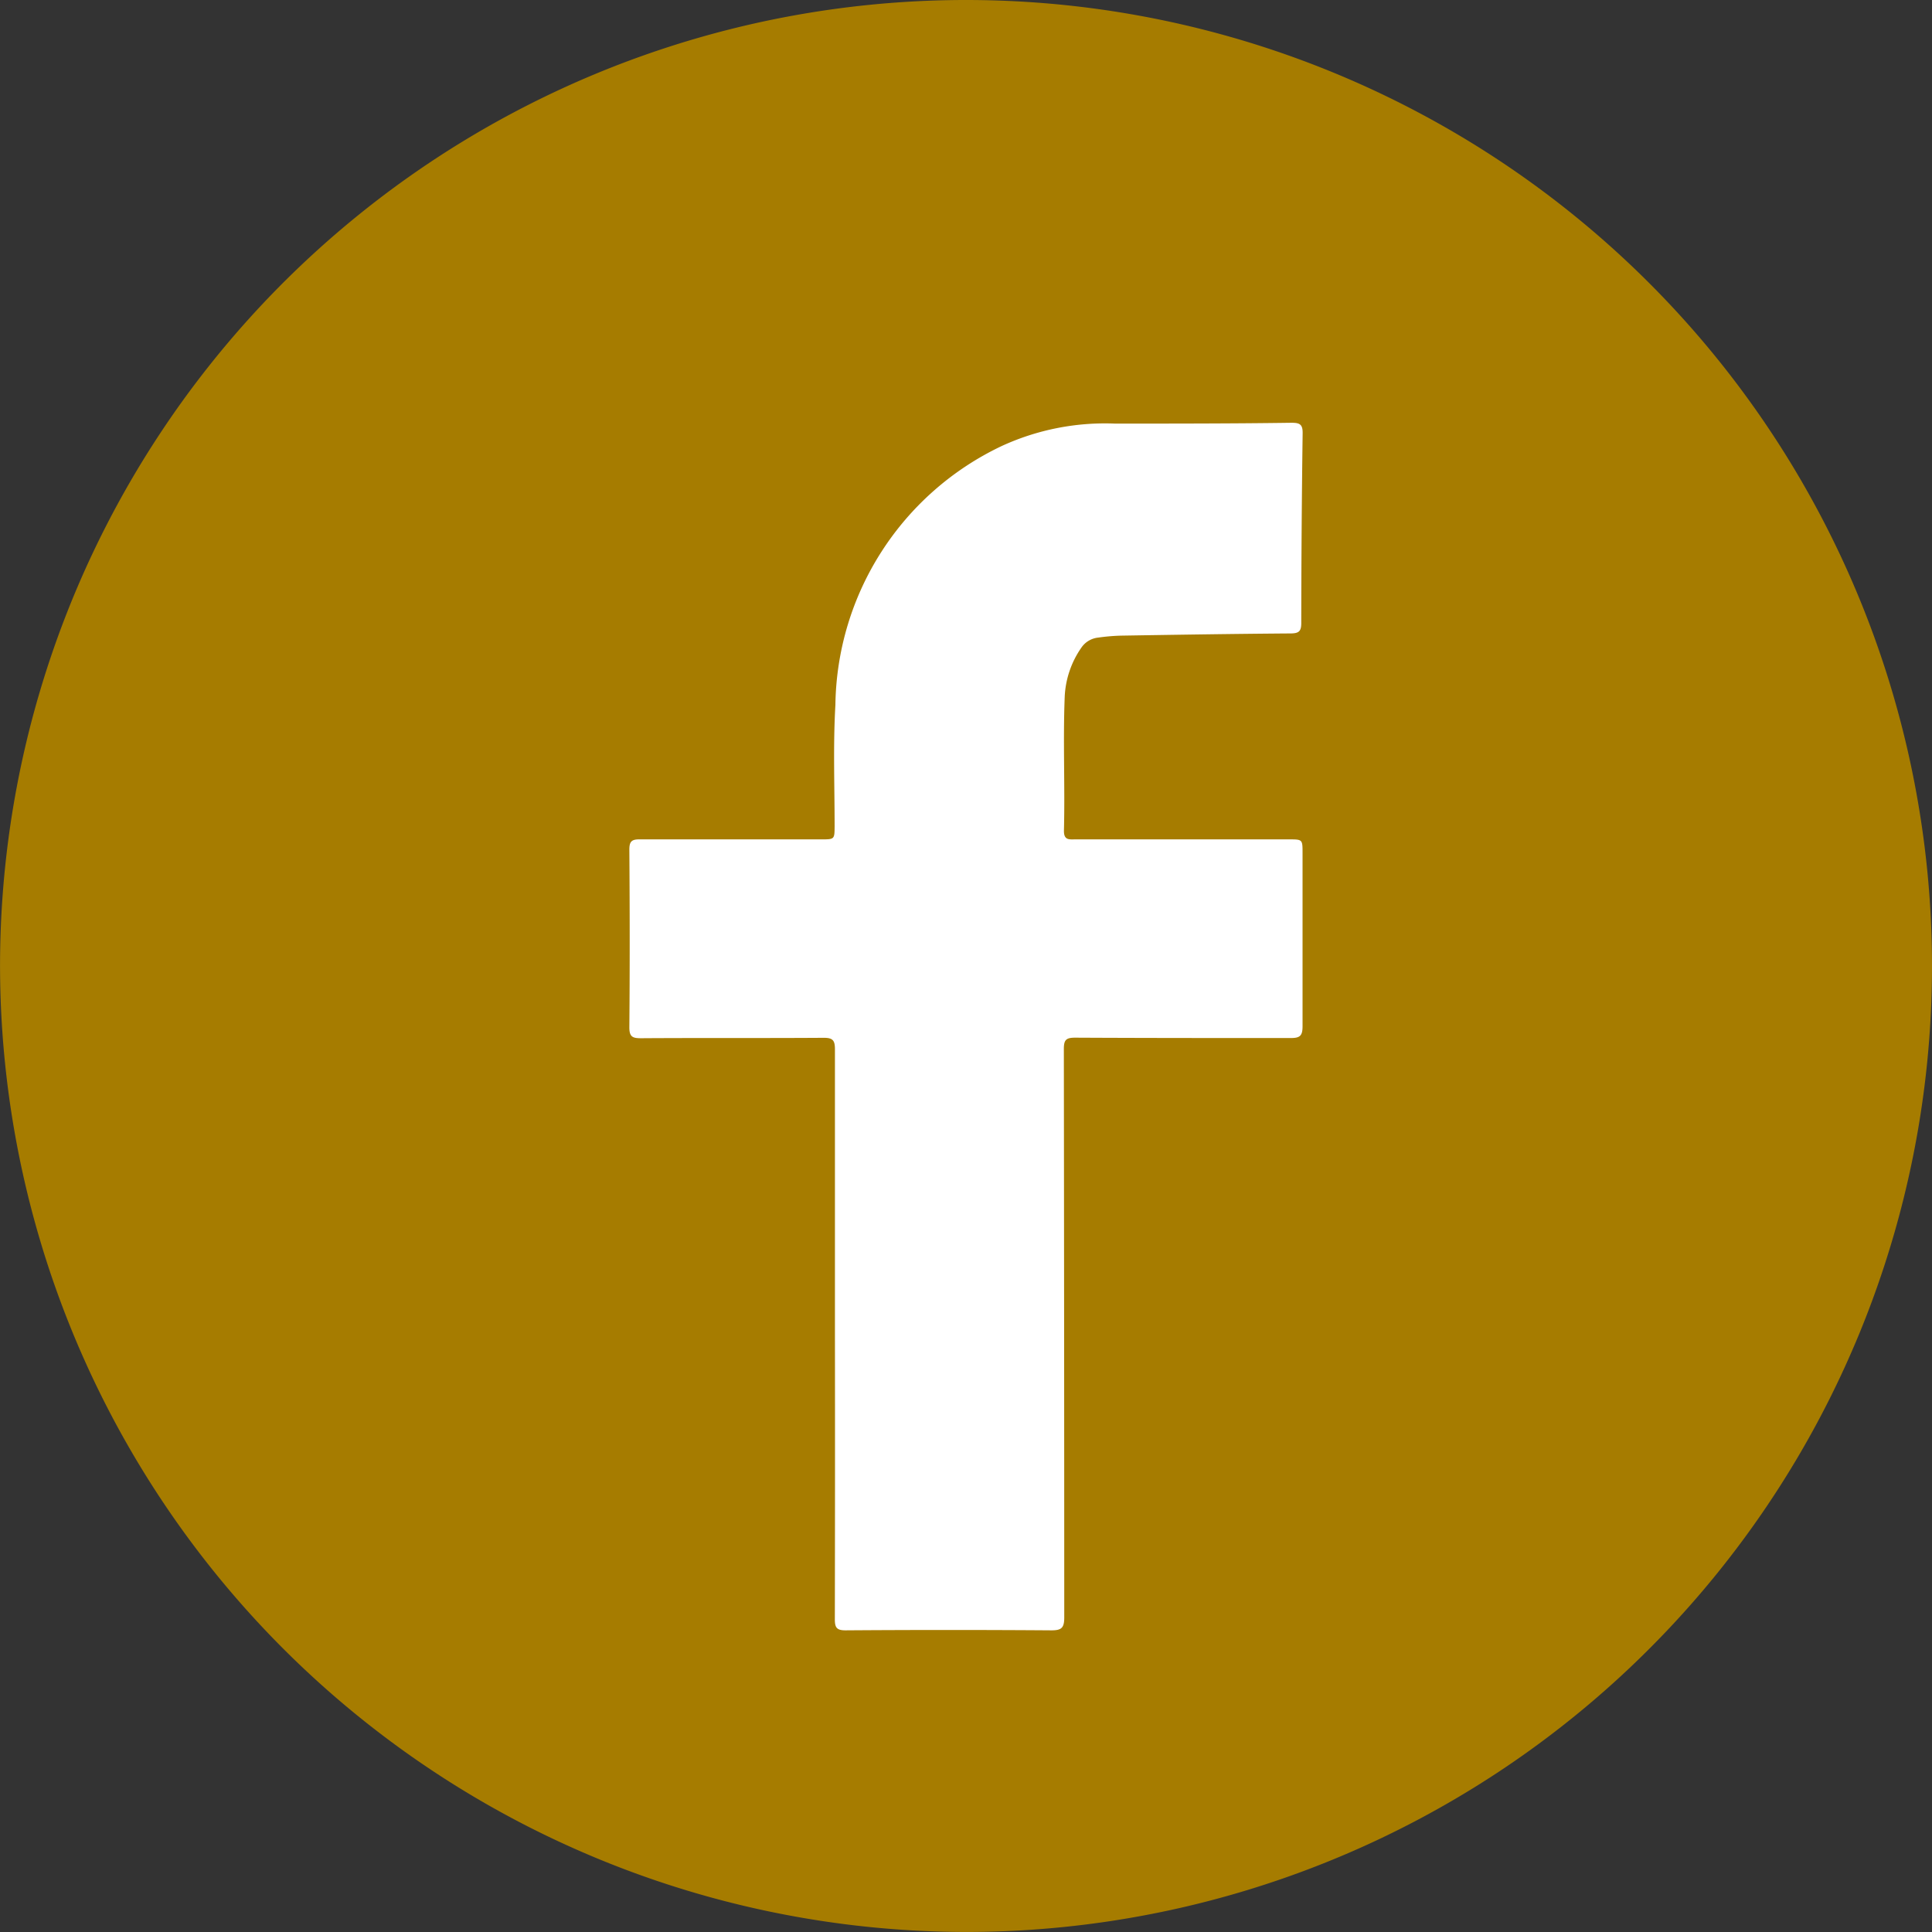
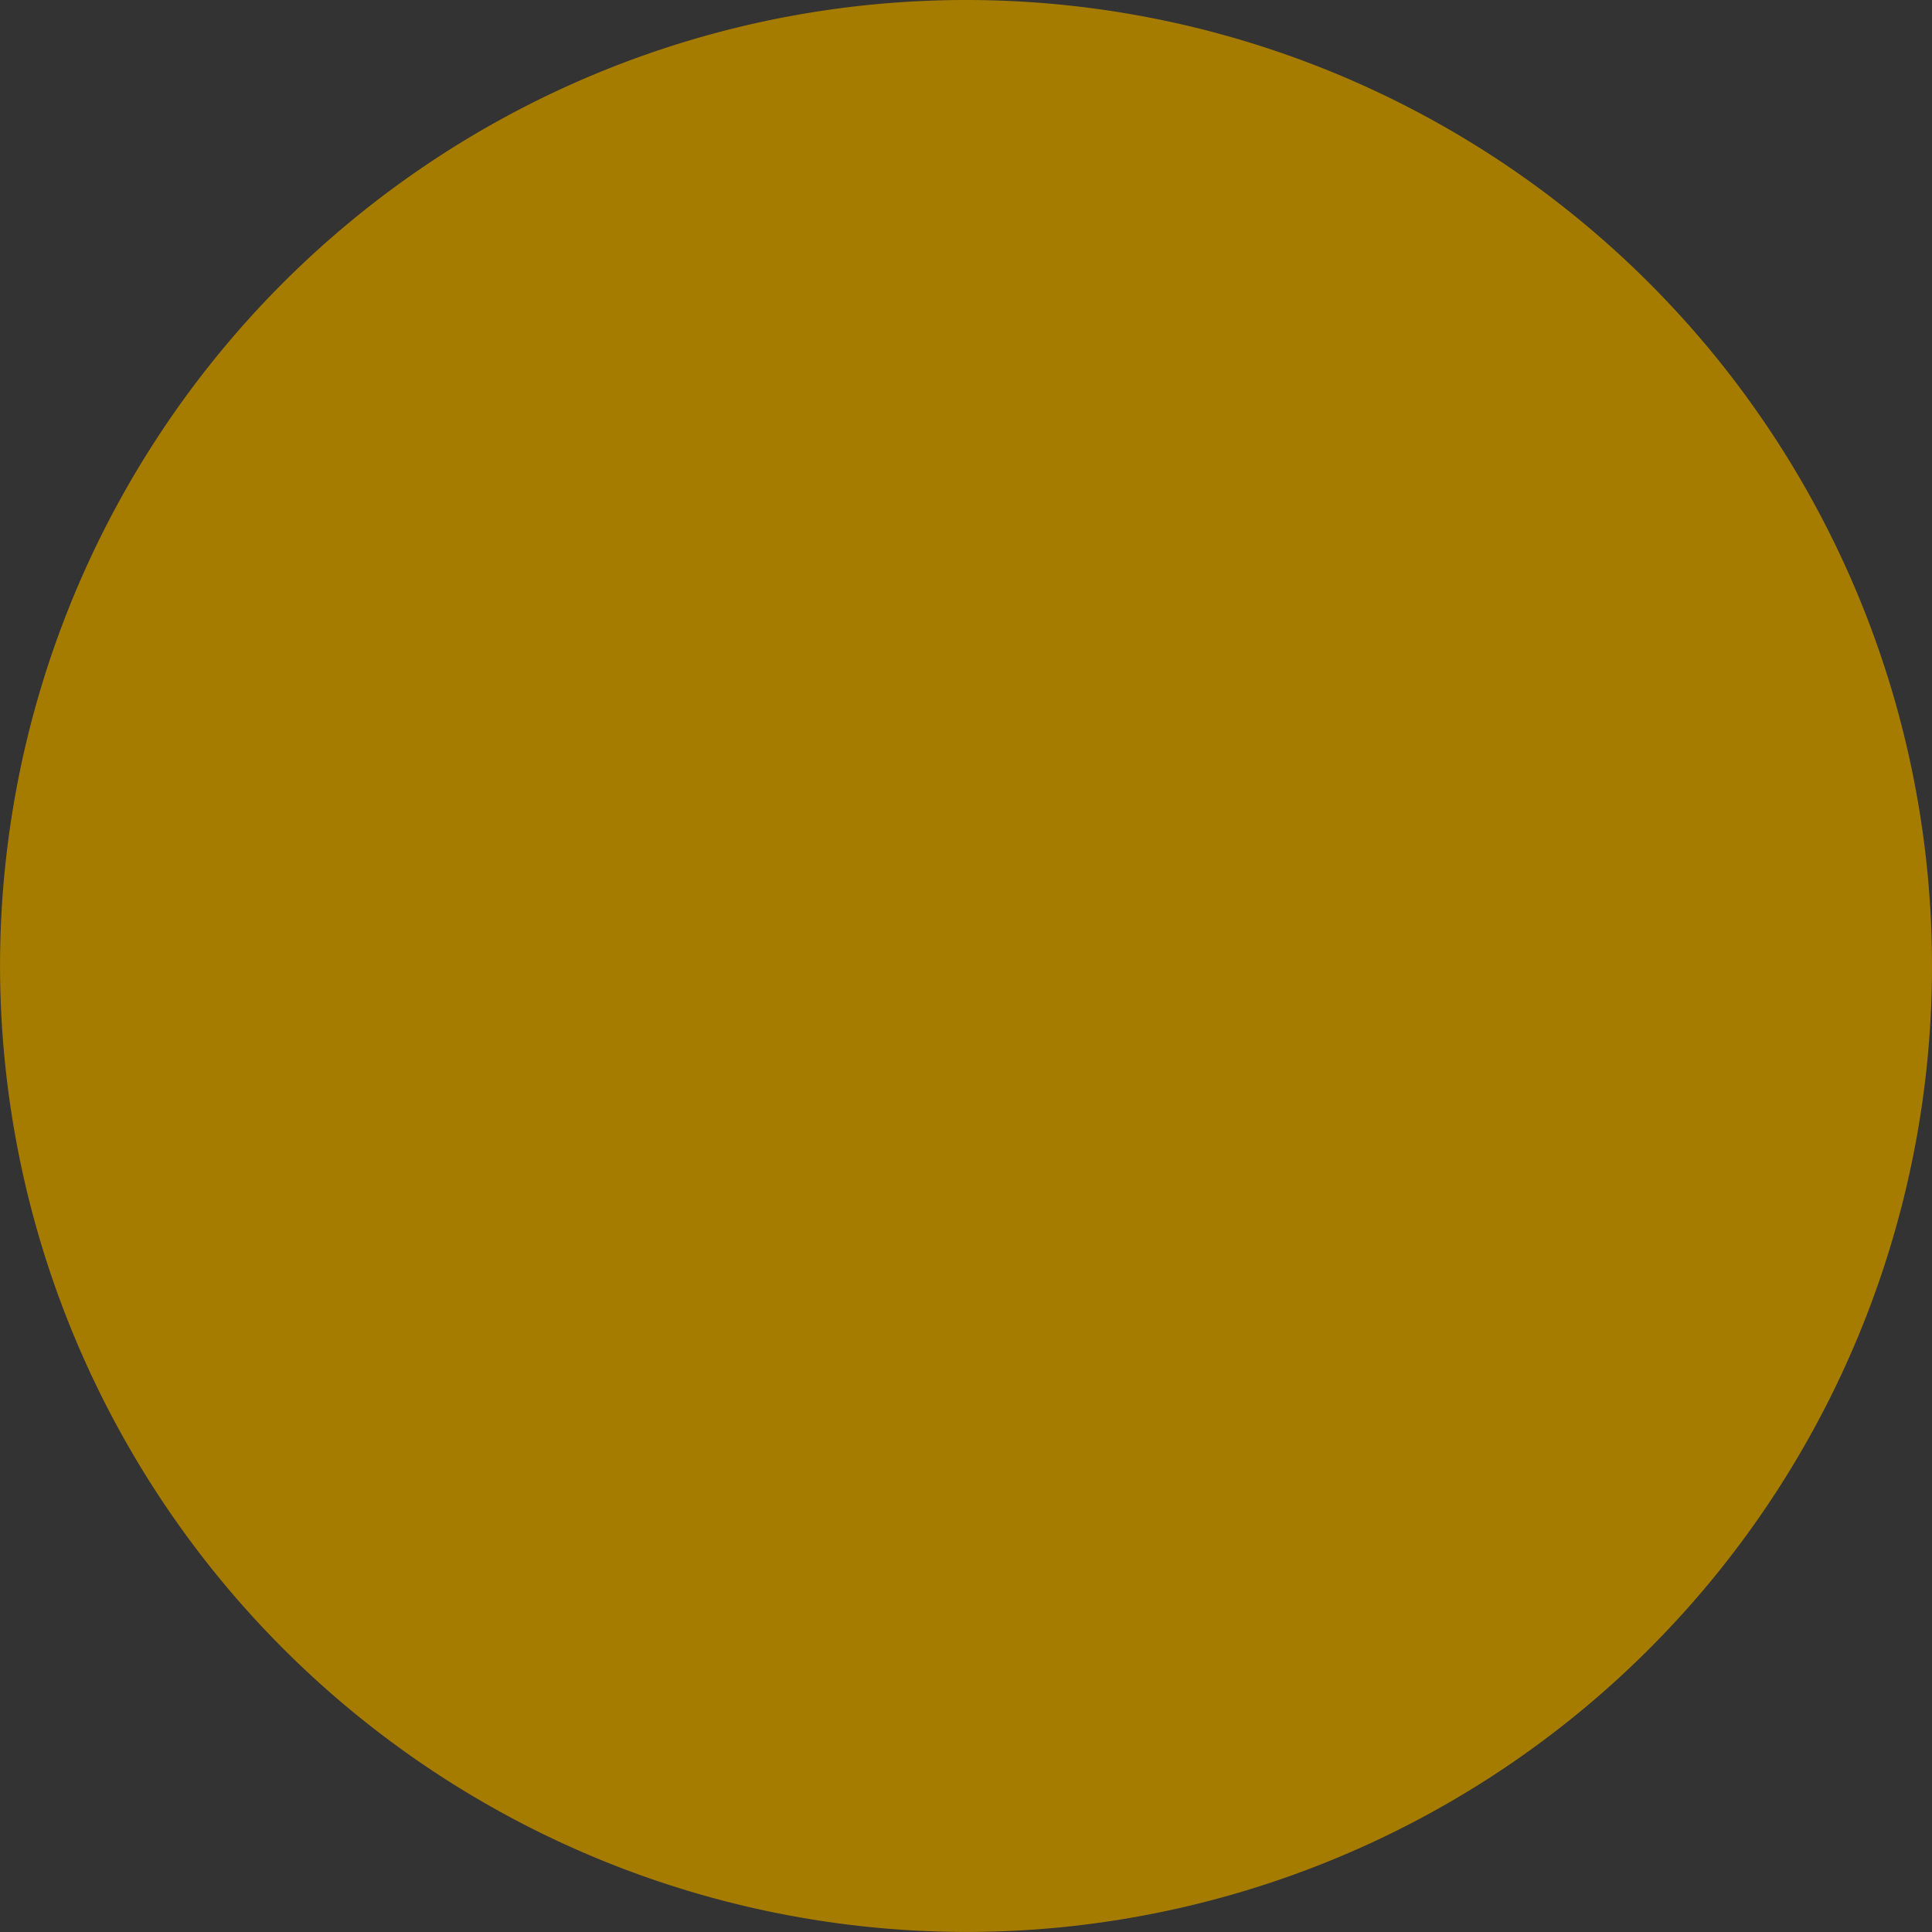
<svg xmlns="http://www.w3.org/2000/svg" id="FB" width="42.225" height="42.225" viewBox="0 0 42.225 42.225">
  <rect x="0" y="0" width="42.225" height="42.225" fill="#333333" stroke="none" />
  <path id="Path_34" data-name="Path 34" d="M634.8,484.907a21.112,21.112,0,1,1,21.161,21.063h-.023A21.135,21.135,0,0,1,634.8,484.907Z" transform="translate(-634.799 -463.746)" fill="#a67c00" />
-   <path id="Path_35" data-name="Path 35" d="M655.58,494.61v-6.234c0-.2-.055-.248-.251-.247-1.33.009-2.66,0-3.99.009-.187,0-.253-.034-.252-.241.011-1.293.009-2.587,0-3.879,0-.173.044-.228.222-.226h3.969c.295,0,.293,0,.295-.291,0-.881-.034-1.765.017-2.644a6.355,6.355,0,0,1,3.631-5.66,5.4,5.4,0,0,1,2.481-.492c1.285,0,2.571,0,3.857-.018.174,0,.246.03.243.228q-.028,2.075-.03,4.148c0,.174-.046.226-.225.228-1.233.009-2.466.028-3.7.048a4.353,4.353,0,0,0-.513.043.508.508,0,0,0-.371.224,2.035,2.035,0,0,0-.361,1.066c-.039.986.008,1.958-.017,2.936,0,.207.118.184.248.184H665.5c.3,0,.3,0,.3.3v3.789c0,.215-.068.253-.263.253-1.571,0-3.14,0-4.709-.008-.2,0-.245.052-.245.249q.008,6.212.009,12.422c0,.232-.063.282-.281.282q-2.252-.016-4.5,0c-.188,0-.233-.057-.233-.238Q655.584,497.729,655.58,494.61Z" transform="translate(-637.332 -465.447)" fill="#fff" />
</svg>